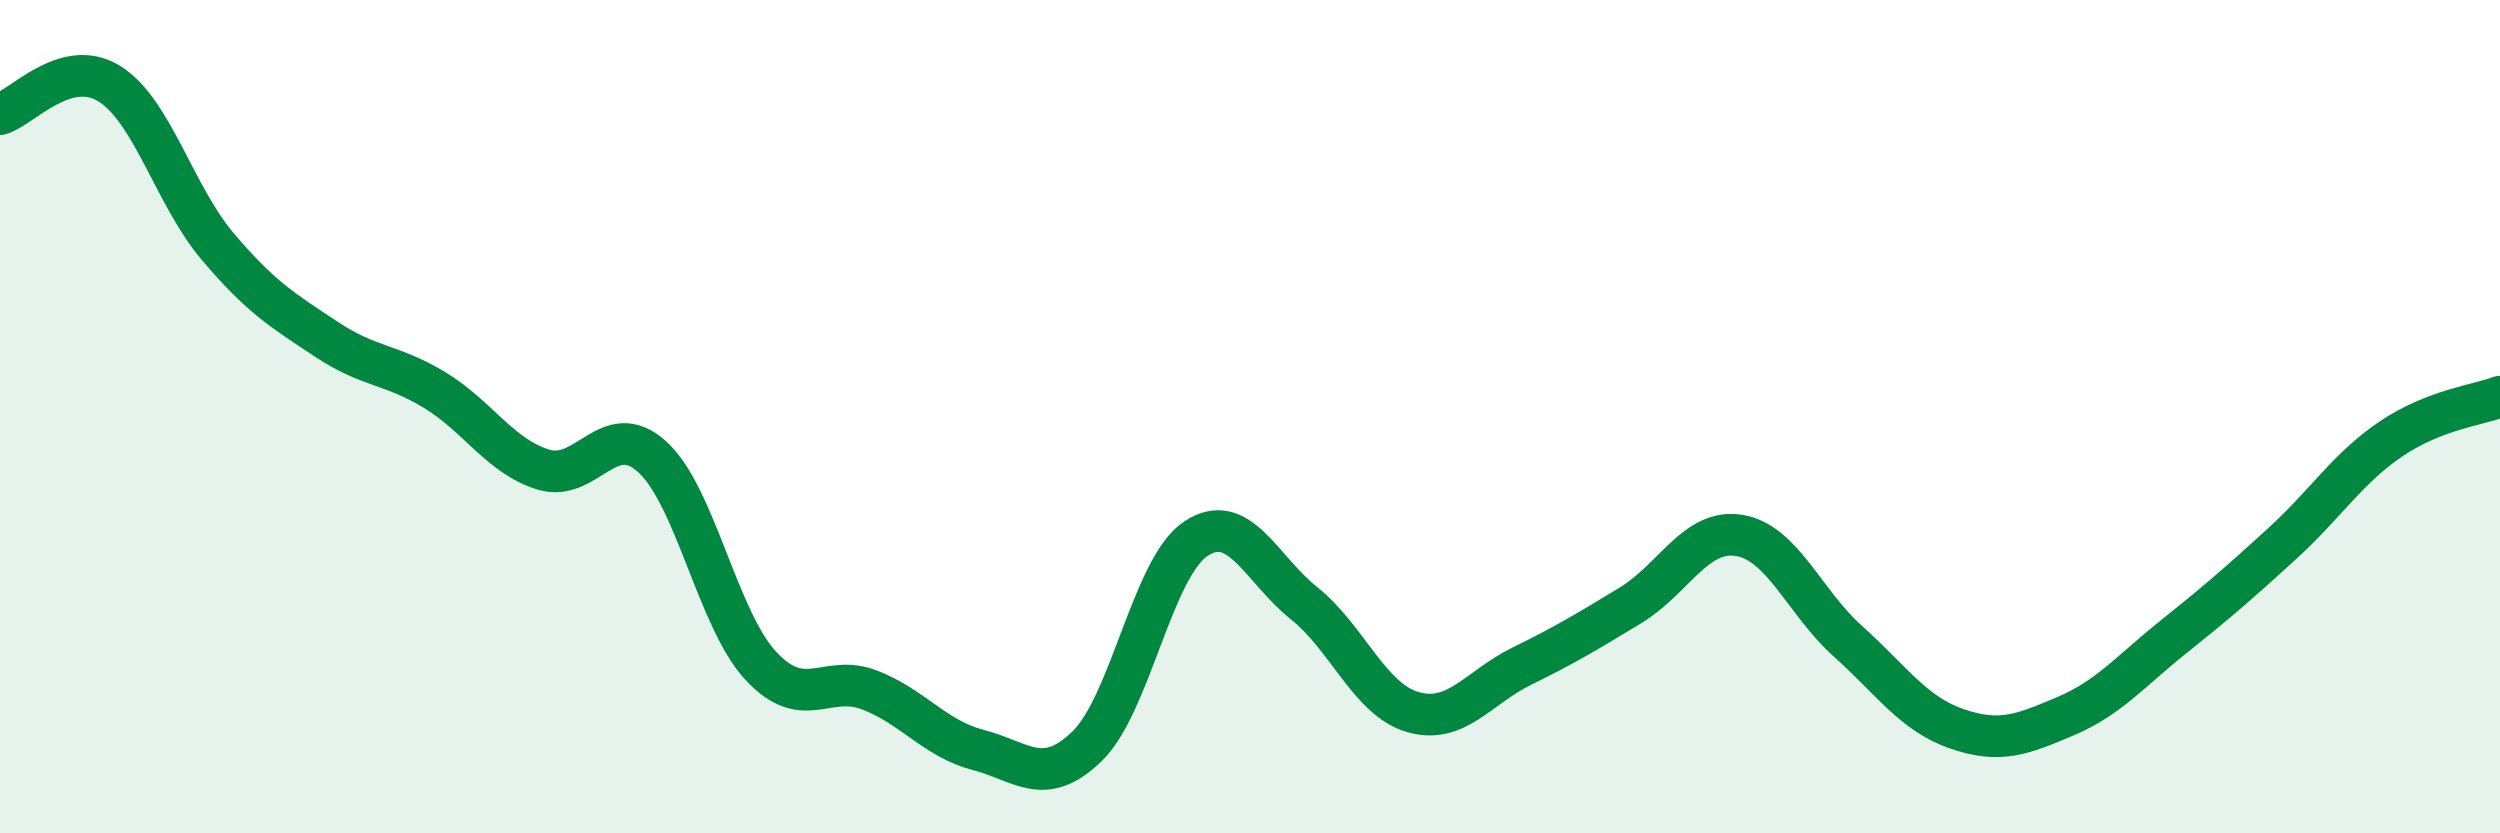
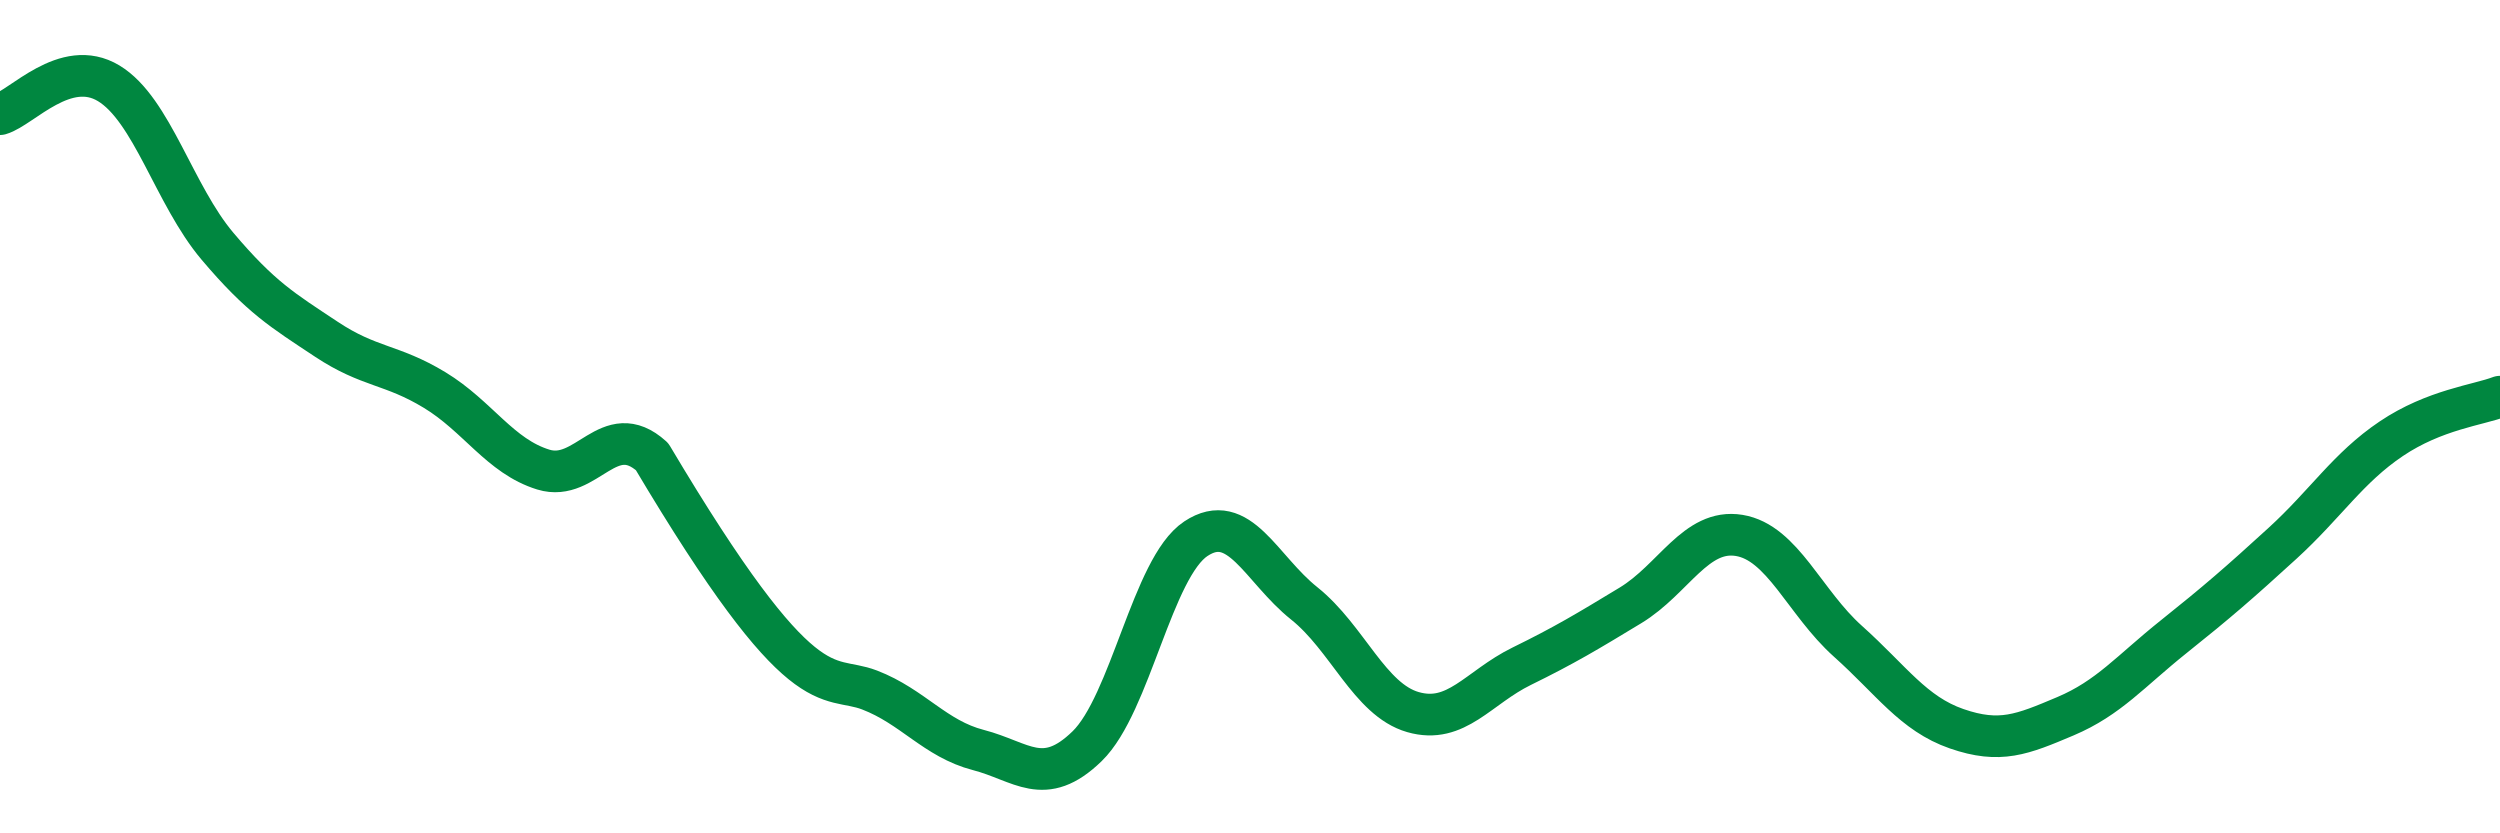
<svg xmlns="http://www.w3.org/2000/svg" width="60" height="20" viewBox="0 0 60 20">
-   <path d="M 0,2.74 C 0.52,2.59 1.57,1.37 2.61,2 C 3.65,2.63 4.18,4.68 5.22,5.91 C 6.26,7.14 6.79,7.45 7.83,8.14 C 8.87,8.83 9.39,8.73 10.43,9.36 C 11.47,9.99 12,10.95 13.04,11.27 C 14.08,11.59 14.61,10.02 15.65,10.96 C 16.69,11.9 17.22,14.86 18.26,15.98 C 19.3,17.1 19.83,16.16 20.87,16.56 C 21.91,16.96 22.44,17.73 23.48,18 C 24.52,18.27 25.05,18.92 26.09,17.91 C 27.13,16.9 27.66,13.62 28.7,12.93 C 29.74,12.24 30.26,13.65 31.3,14.48 C 32.34,15.31 32.87,16.79 33.91,17.09 C 34.95,17.39 35.48,16.5 36.52,15.99 C 37.56,15.48 38.09,15.16 39.13,14.53 C 40.17,13.9 40.7,12.68 41.74,12.85 C 42.78,13.02 43.31,14.46 44.35,15.39 C 45.39,16.32 45.92,17.13 46.96,17.49 C 48,17.85 48.53,17.63 49.57,17.19 C 50.61,16.75 51.13,16.11 52.17,15.28 C 53.21,14.45 53.74,13.99 54.78,13.04 C 55.82,12.09 56.35,11.23 57.39,10.53 C 58.43,9.83 59.48,9.72 60,9.52L60 20L0 20Z" fill="#008740" opacity="0.1" stroke-linecap="round" stroke-linejoin="round" />
-   <path d="M 0,2.74 C 0.52,2.59 1.57,1.37 2.61,2 C 3.65,2.63 4.18,4.68 5.22,5.91 C 6.26,7.14 6.79,7.45 7.83,8.14 C 8.87,8.83 9.39,8.73 10.43,9.36 C 11.47,9.99 12,10.95 13.04,11.27 C 14.08,11.59 14.61,10.02 15.65,10.96 C 16.69,11.9 17.22,14.86 18.26,15.98 C 19.3,17.1 19.83,16.16 20.87,16.56 C 21.91,16.96 22.44,17.73 23.48,18 C 24.52,18.27 25.05,18.92 26.09,17.91 C 27.13,16.9 27.66,13.62 28.7,12.93 C 29.74,12.24 30.26,13.65 31.3,14.48 C 32.34,15.31 32.87,16.79 33.91,17.09 C 34.95,17.39 35.48,16.5 36.52,15.99 C 37.56,15.48 38.09,15.16 39.13,14.53 C 40.17,13.9 40.7,12.68 41.74,12.85 C 42.78,13.02 43.31,14.46 44.35,15.39 C 45.39,16.32 45.92,17.13 46.96,17.49 C 48,17.85 48.53,17.63 49.57,17.19 C 50.61,16.75 51.13,16.11 52.17,15.28 C 53.21,14.45 53.74,13.99 54.78,13.04 C 55.82,12.09 56.35,11.23 57.39,10.53 C 58.43,9.83 59.48,9.72 60,9.52" stroke="#008740" stroke-width="1" fill="none" stroke-linecap="round" stroke-linejoin="round" />
+   <path d="M 0,2.74 C 0.52,2.59 1.57,1.37 2.61,2 C 3.65,2.63 4.18,4.68 5.22,5.91 C 6.26,7.14 6.79,7.45 7.83,8.14 C 8.87,8.83 9.39,8.73 10.43,9.36 C 11.47,9.99 12,10.95 13.04,11.27 C 14.08,11.59 14.61,10.02 15.65,10.96 C 19.3,17.1 19.83,16.16 20.87,16.56 C 21.91,16.96 22.44,17.73 23.48,18 C 24.52,18.27 25.05,18.92 26.09,17.91 C 27.13,16.9 27.66,13.62 28.7,12.93 C 29.74,12.24 30.26,13.65 31.3,14.48 C 32.34,15.31 32.87,16.79 33.91,17.09 C 34.95,17.39 35.48,16.5 36.52,15.99 C 37.56,15.48 38.09,15.16 39.13,14.53 C 40.17,13.9 40.7,12.68 41.74,12.85 C 42.78,13.02 43.31,14.46 44.35,15.39 C 45.39,16.32 45.92,17.13 46.96,17.49 C 48,17.85 48.53,17.63 49.57,17.19 C 50.61,16.75 51.13,16.11 52.17,15.28 C 53.21,14.45 53.74,13.99 54.78,13.04 C 55.82,12.09 56.35,11.23 57.39,10.53 C 58.43,9.83 59.48,9.72 60,9.52" stroke="#008740" stroke-width="1" fill="none" stroke-linecap="round" stroke-linejoin="round" />
</svg>